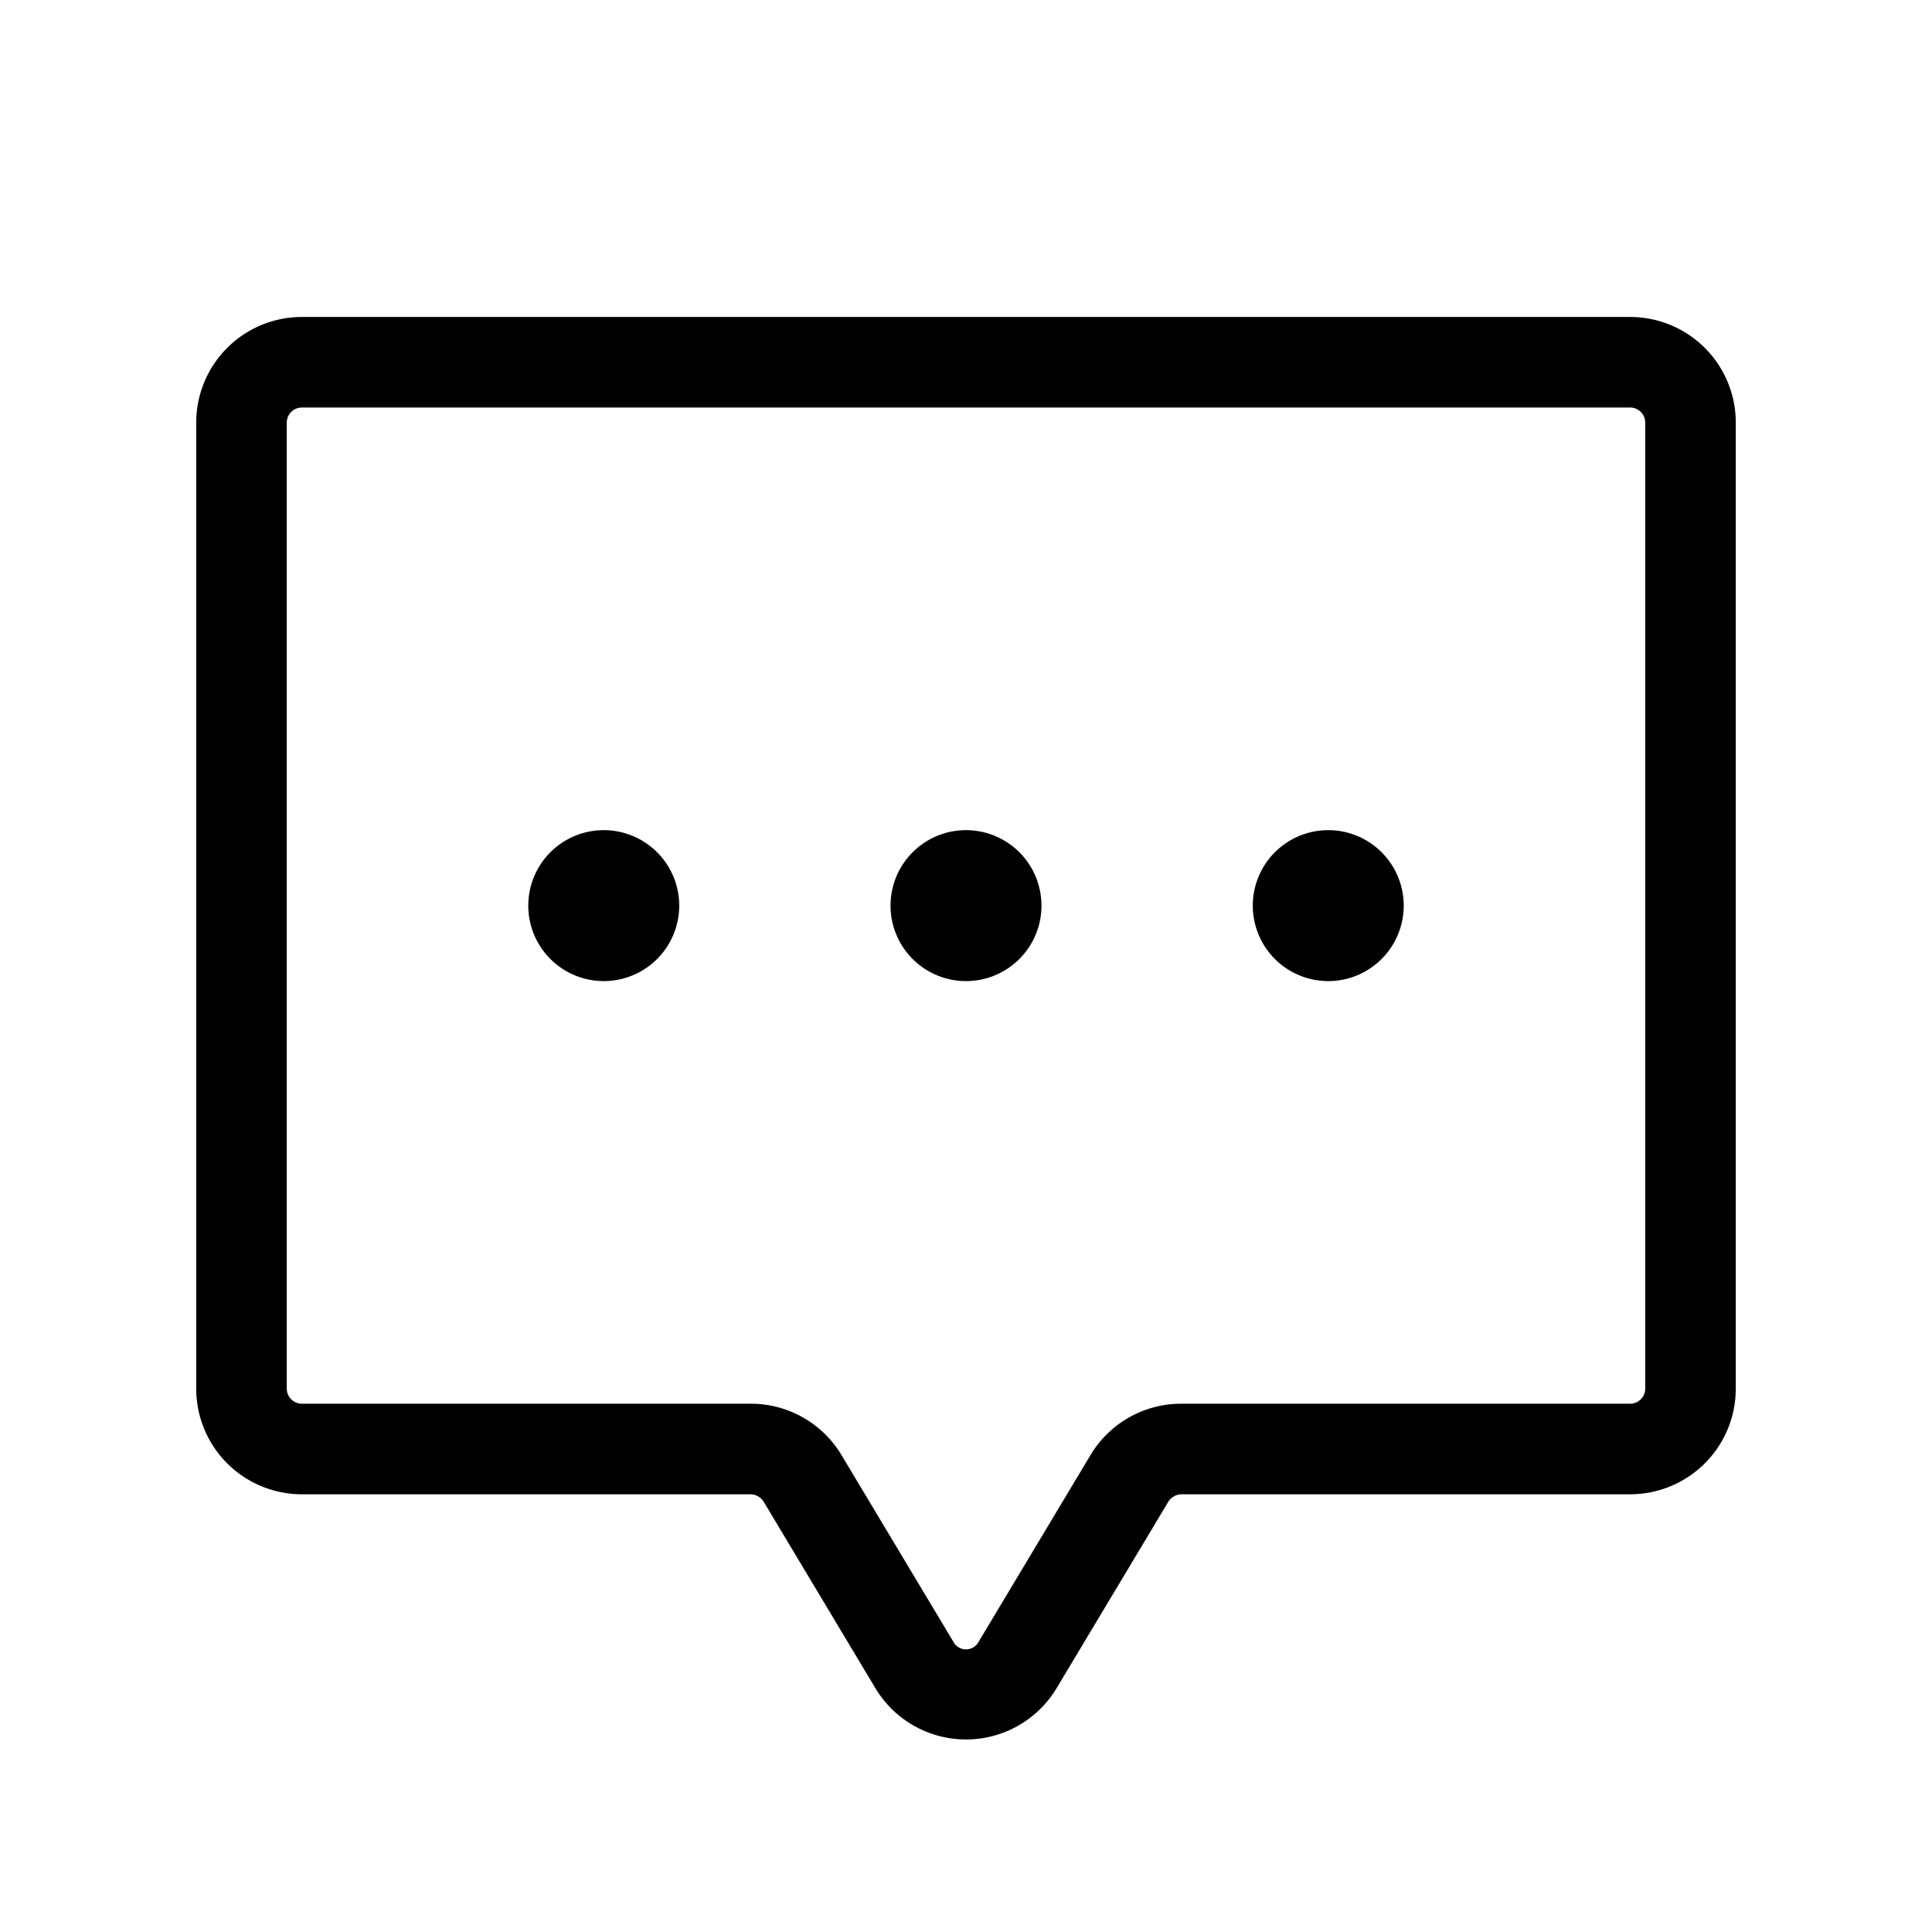
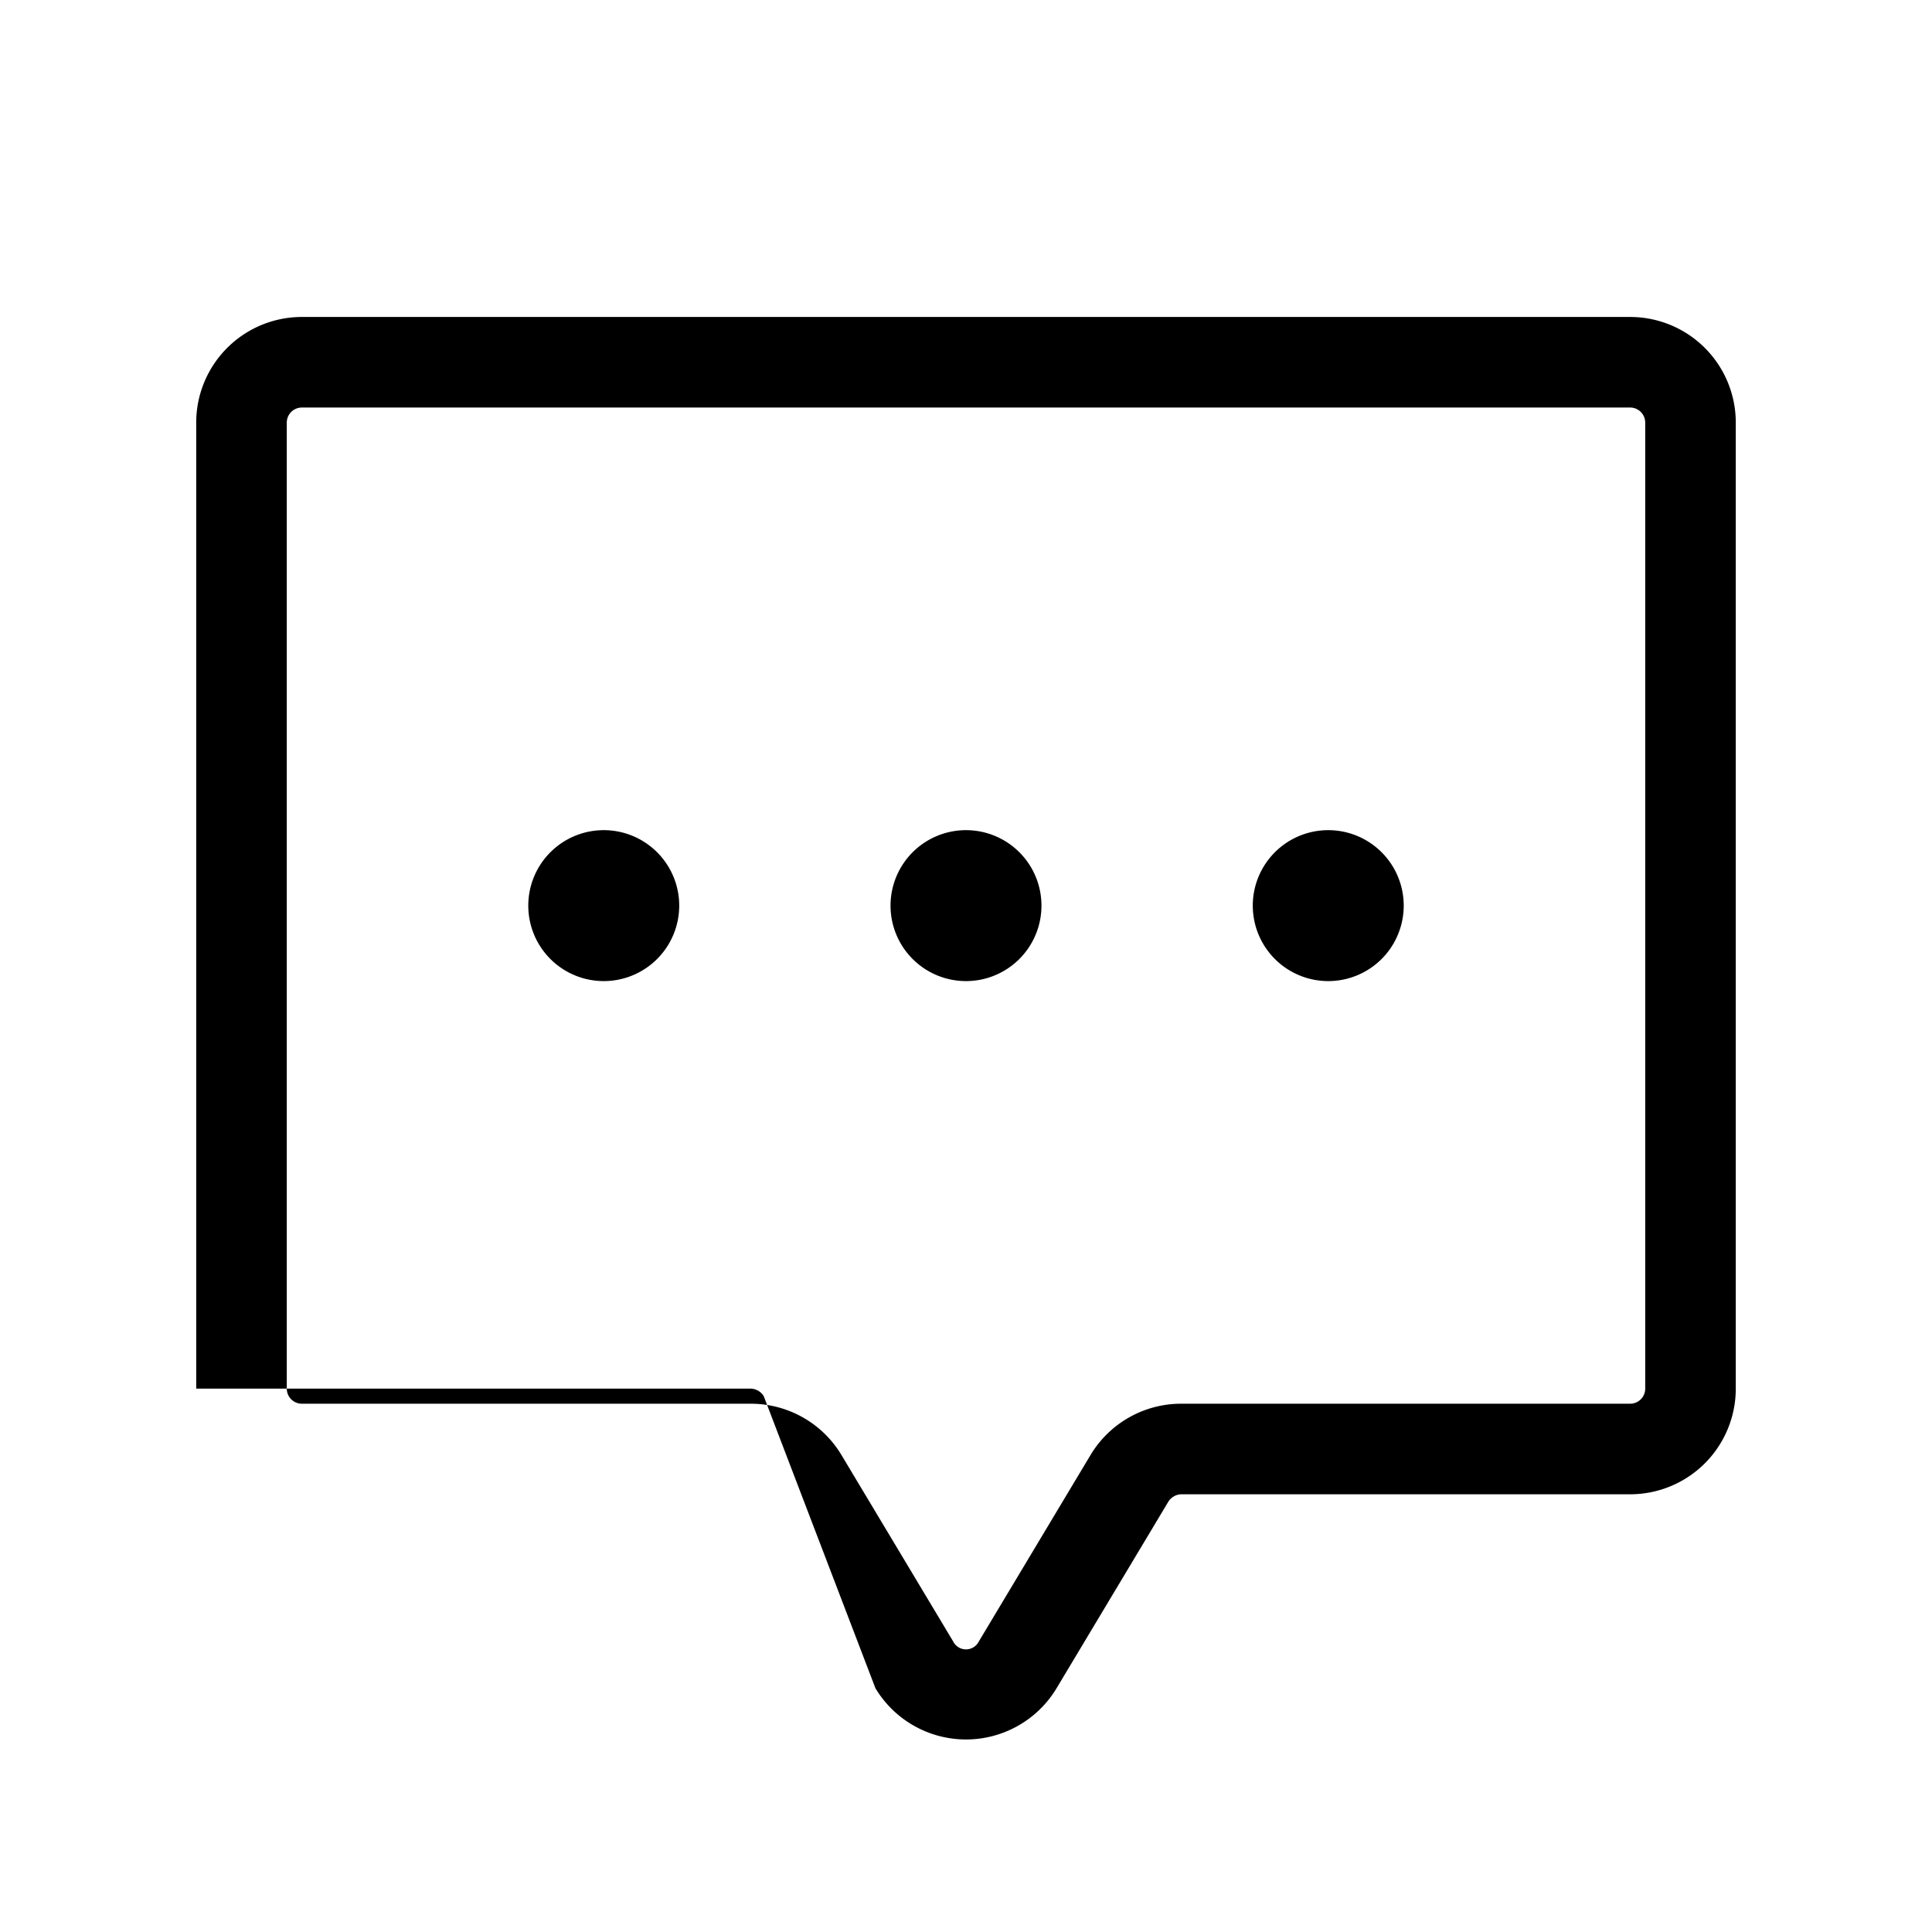
<svg xmlns="http://www.w3.org/2000/svg" viewBox="0 0 256 256" fill="currentColor">
-   <path d="M216,42H40A14,14,0,0,0,26,56V184a14,14,0,0,0,14,14H99.5a2.1,2.1,0,0,1,1.7,1L116,223.7a14,14,0,0,0,24,0L154.8,199a2.1,2.1,0,0,1,1.7-1H216a14,14,0,0,0,14-14V56A14,14,0,0,0,216,42Zm2,142a2,2,0,0,1-2,2H156.5a14,14,0,0,0-12,6.8l-14.8,24.7a1.9,1.9,0,0,1-3.4,0l-14.8-24.7a14,14,0,0,0-12-6.8H40a2,2,0,0,1-2-2V56a2,2,0,0,1,2-2H216a2,2,0,0,1,2,2ZM90,120a10,10,0,1,1-10-10A10,10,0,0,1,90,120Zm48,0a10,10,0,1,1-10-10A10,10,0,0,1,138,120Zm48,0a10,10,0,1,1-10-10A10,10,0,0,1,186,120Z" />
+   <path d="M216,42H40A14,14,0,0,0,26,56V184H99.5a2.1,2.1,0,0,1,1.7,1L116,223.7a14,14,0,0,0,24,0L154.8,199a2.1,2.1,0,0,1,1.7-1H216a14,14,0,0,0,14-14V56A14,14,0,0,0,216,42Zm2,142a2,2,0,0,1-2,2H156.5a14,14,0,0,0-12,6.8l-14.8,24.7a1.9,1.9,0,0,1-3.4,0l-14.8-24.7a14,14,0,0,0-12-6.8H40a2,2,0,0,1-2-2V56a2,2,0,0,1,2-2H216a2,2,0,0,1,2,2ZM90,120a10,10,0,1,1-10-10A10,10,0,0,1,90,120Zm48,0a10,10,0,1,1-10-10A10,10,0,0,1,138,120Zm48,0a10,10,0,1,1-10-10A10,10,0,0,1,186,120Z" />
</svg>